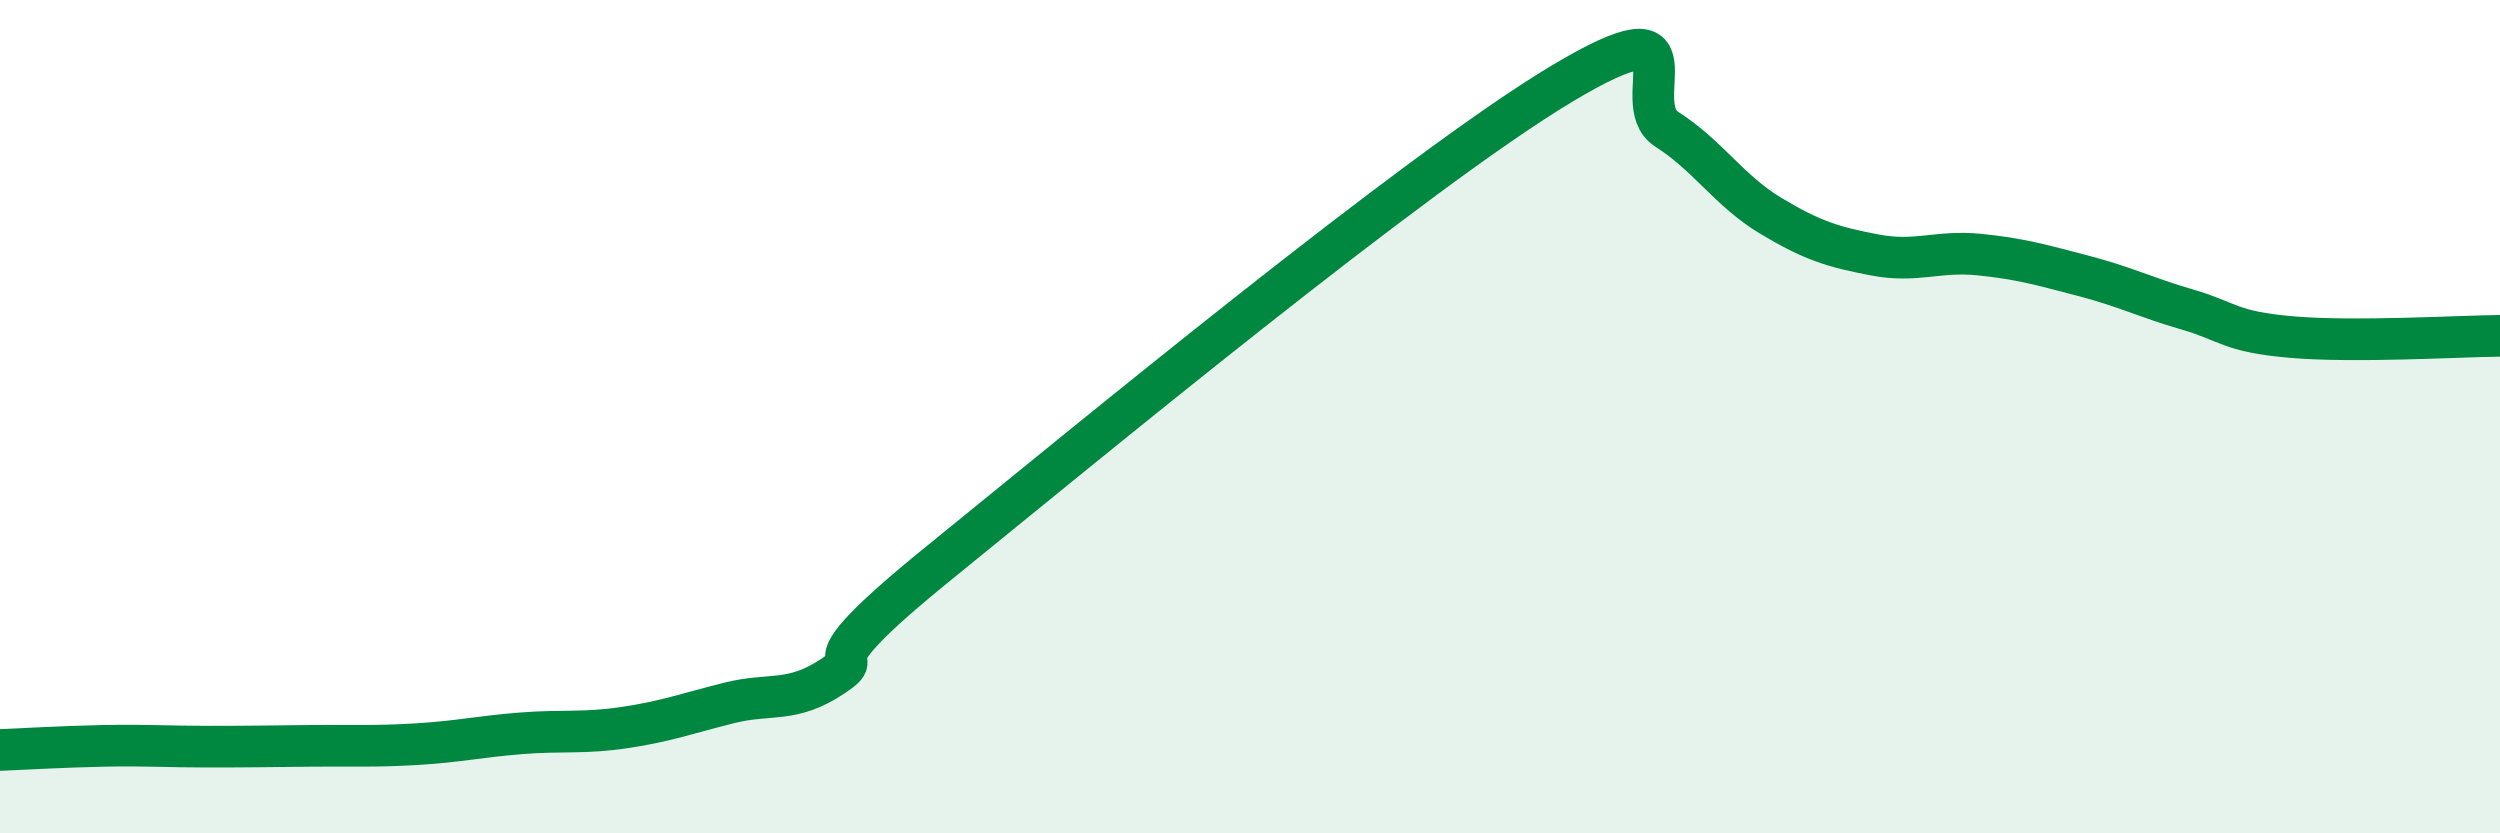
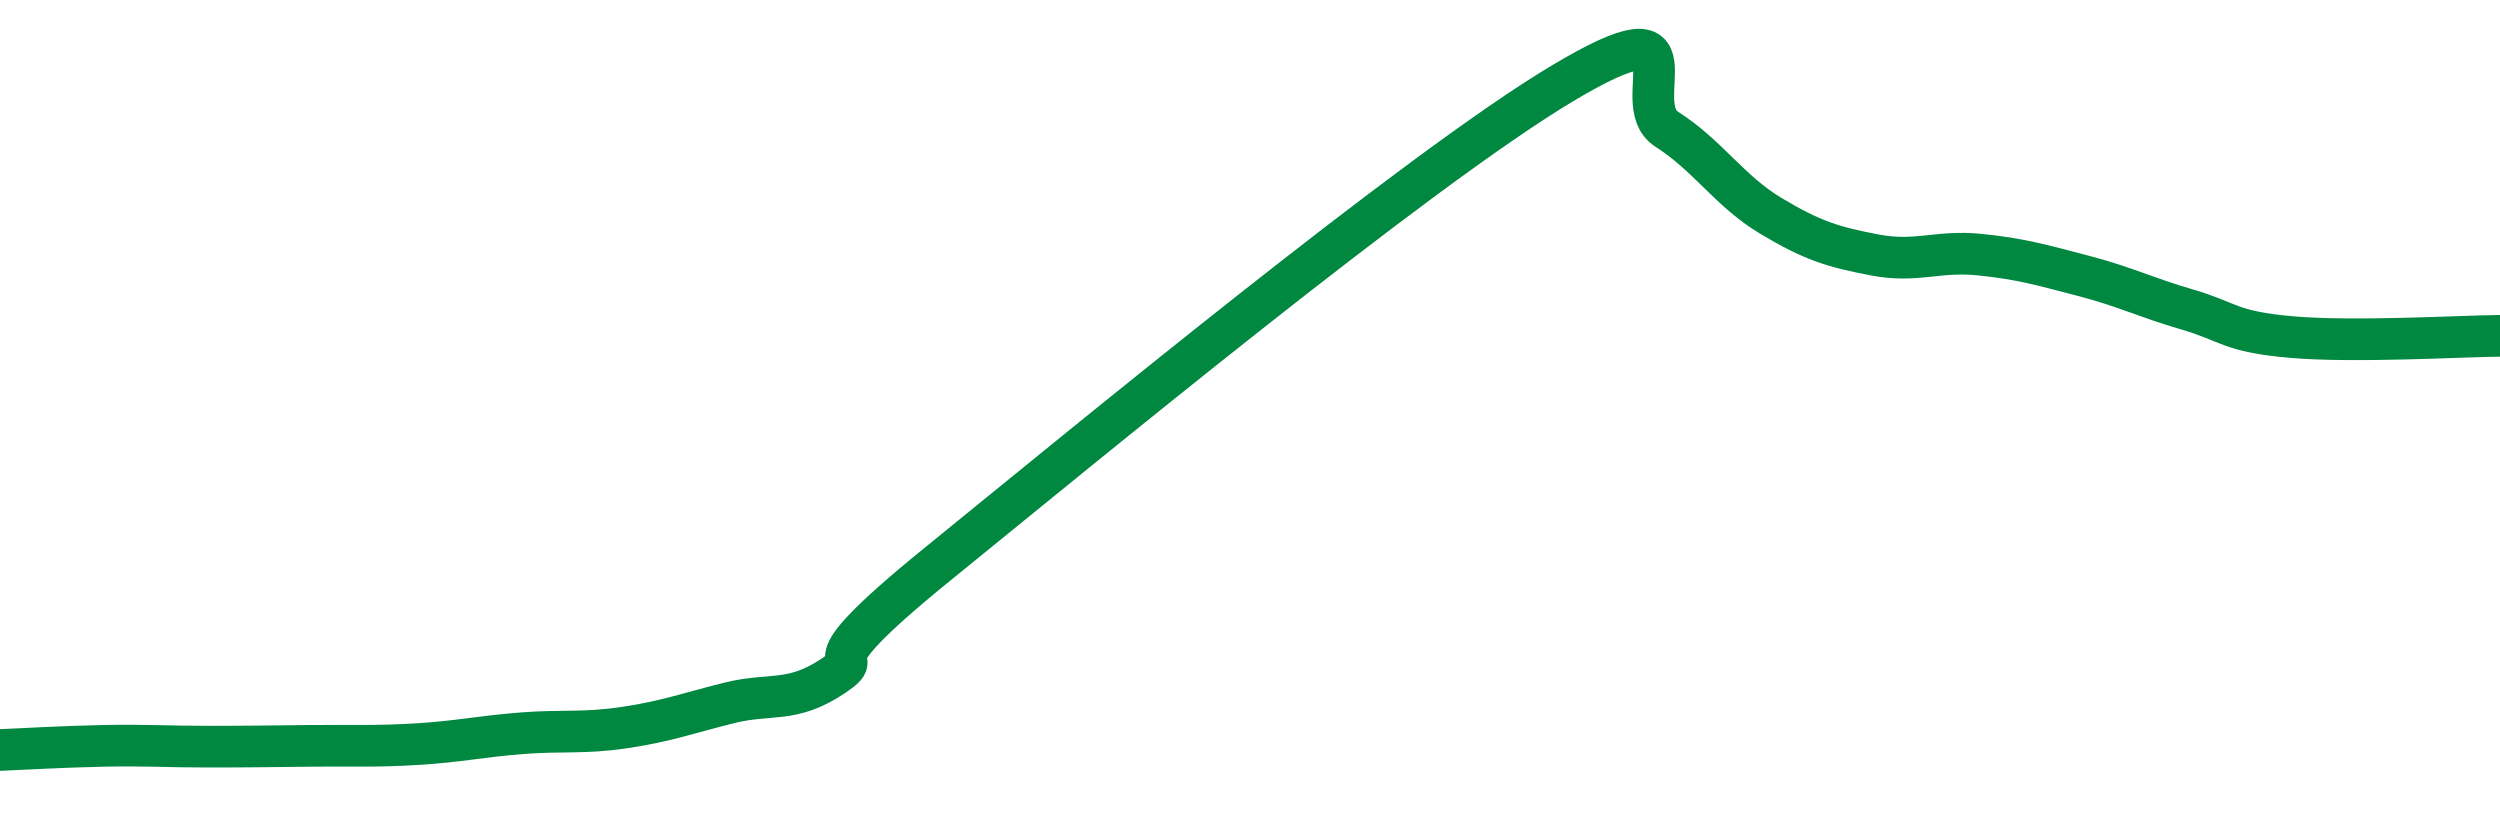
<svg xmlns="http://www.w3.org/2000/svg" width="60" height="20" viewBox="0 0 60 20">
-   <path d="M 0,18 C 0.5,17.98 1.5,17.92 2.5,17.9 C 3.5,17.88 4,17.92 5,17.92 C 6,17.92 6.5,17.91 7.5,17.9 C 8.5,17.89 9,17.92 10,17.86 C 11,17.8 11.5,17.68 12.5,17.6 C 13.5,17.52 14,17.61 15,17.46 C 16,17.31 16.5,17.12 17.5,16.87 C 18.5,16.62 19,16.89 20,16.22 C 21,15.55 19,16.38 22.5,13.54 C 26,10.7 34,4.09 37.5,2 C 41,-0.09 39,2.46 40,3.1 C 41,3.74 41.5,4.58 42.5,5.18 C 43.5,5.78 44,5.93 45,6.12 C 46,6.31 46.5,6.01 47.5,6.11 C 48.5,6.21 49,6.36 50,6.62 C 51,6.88 51.5,7.14 52.5,7.43 C 53.5,7.72 53.5,7.96 55,8.09 C 56.5,8.22 59,8.07 60,8.06L60 20L0 20Z" fill="#008740" opacity="0.1" stroke-linecap="round" stroke-linejoin="round" />
  <path d="M 0,18 C 0.5,17.98 1.5,17.92 2.5,17.9 C 3.5,17.88 4,17.92 5,17.92 C 6,17.92 6.5,17.91 7.5,17.9 C 8.5,17.89 9,17.92 10,17.86 C 11,17.8 11.5,17.68 12.5,17.6 C 13.5,17.52 14,17.61 15,17.46 C 16,17.31 16.5,17.12 17.5,16.87 C 18.5,16.62 19,16.89 20,16.22 C 21,15.55 19,16.38 22.5,13.54 C 26,10.7 34,4.09 37.5,2 C 41,-0.09 39,2.46 40,3.1 C 41,3.74 41.5,4.58 42.5,5.18 C 43.5,5.78 44,5.93 45,6.12 C 46,6.31 46.5,6.01 47.5,6.11 C 48.5,6.21 49,6.36 50,6.62 C 51,6.88 51.5,7.14 52.5,7.43 C 53.5,7.72 53.5,7.96 55,8.09 C 56.5,8.22 59,8.07 60,8.06" stroke="#008740" stroke-width="1" fill="none" stroke-linecap="round" stroke-linejoin="round" />
</svg>